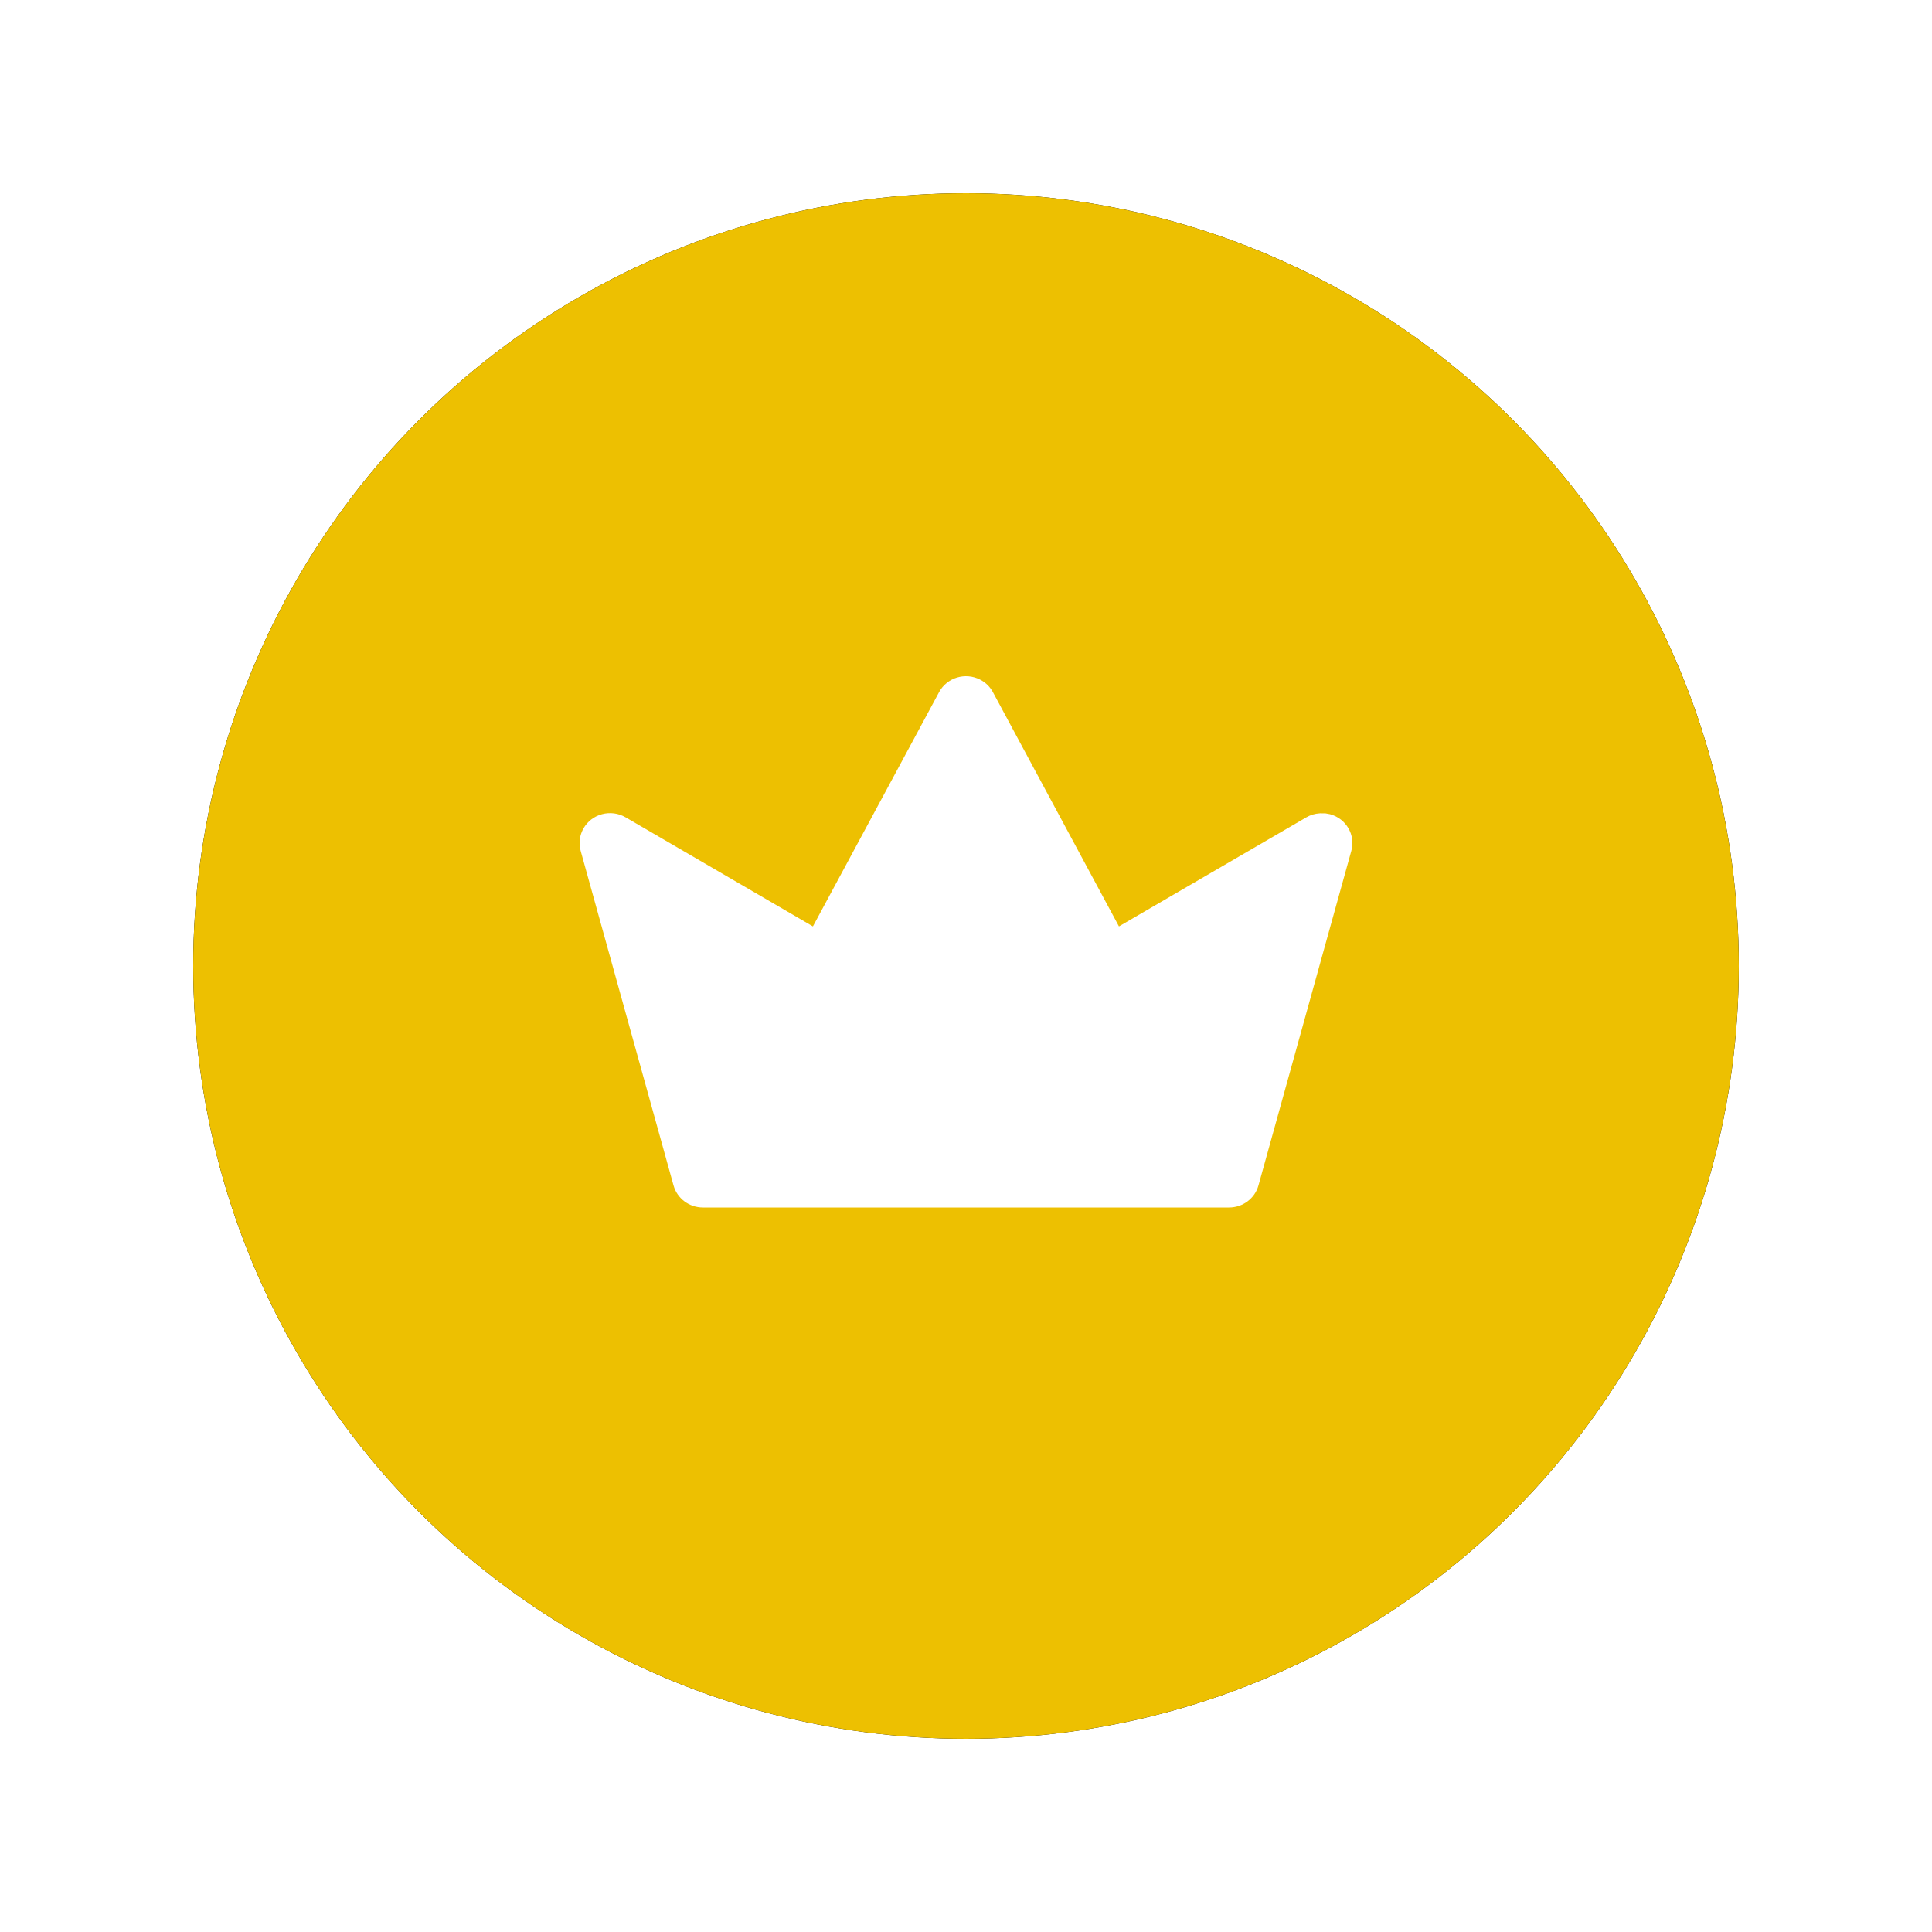
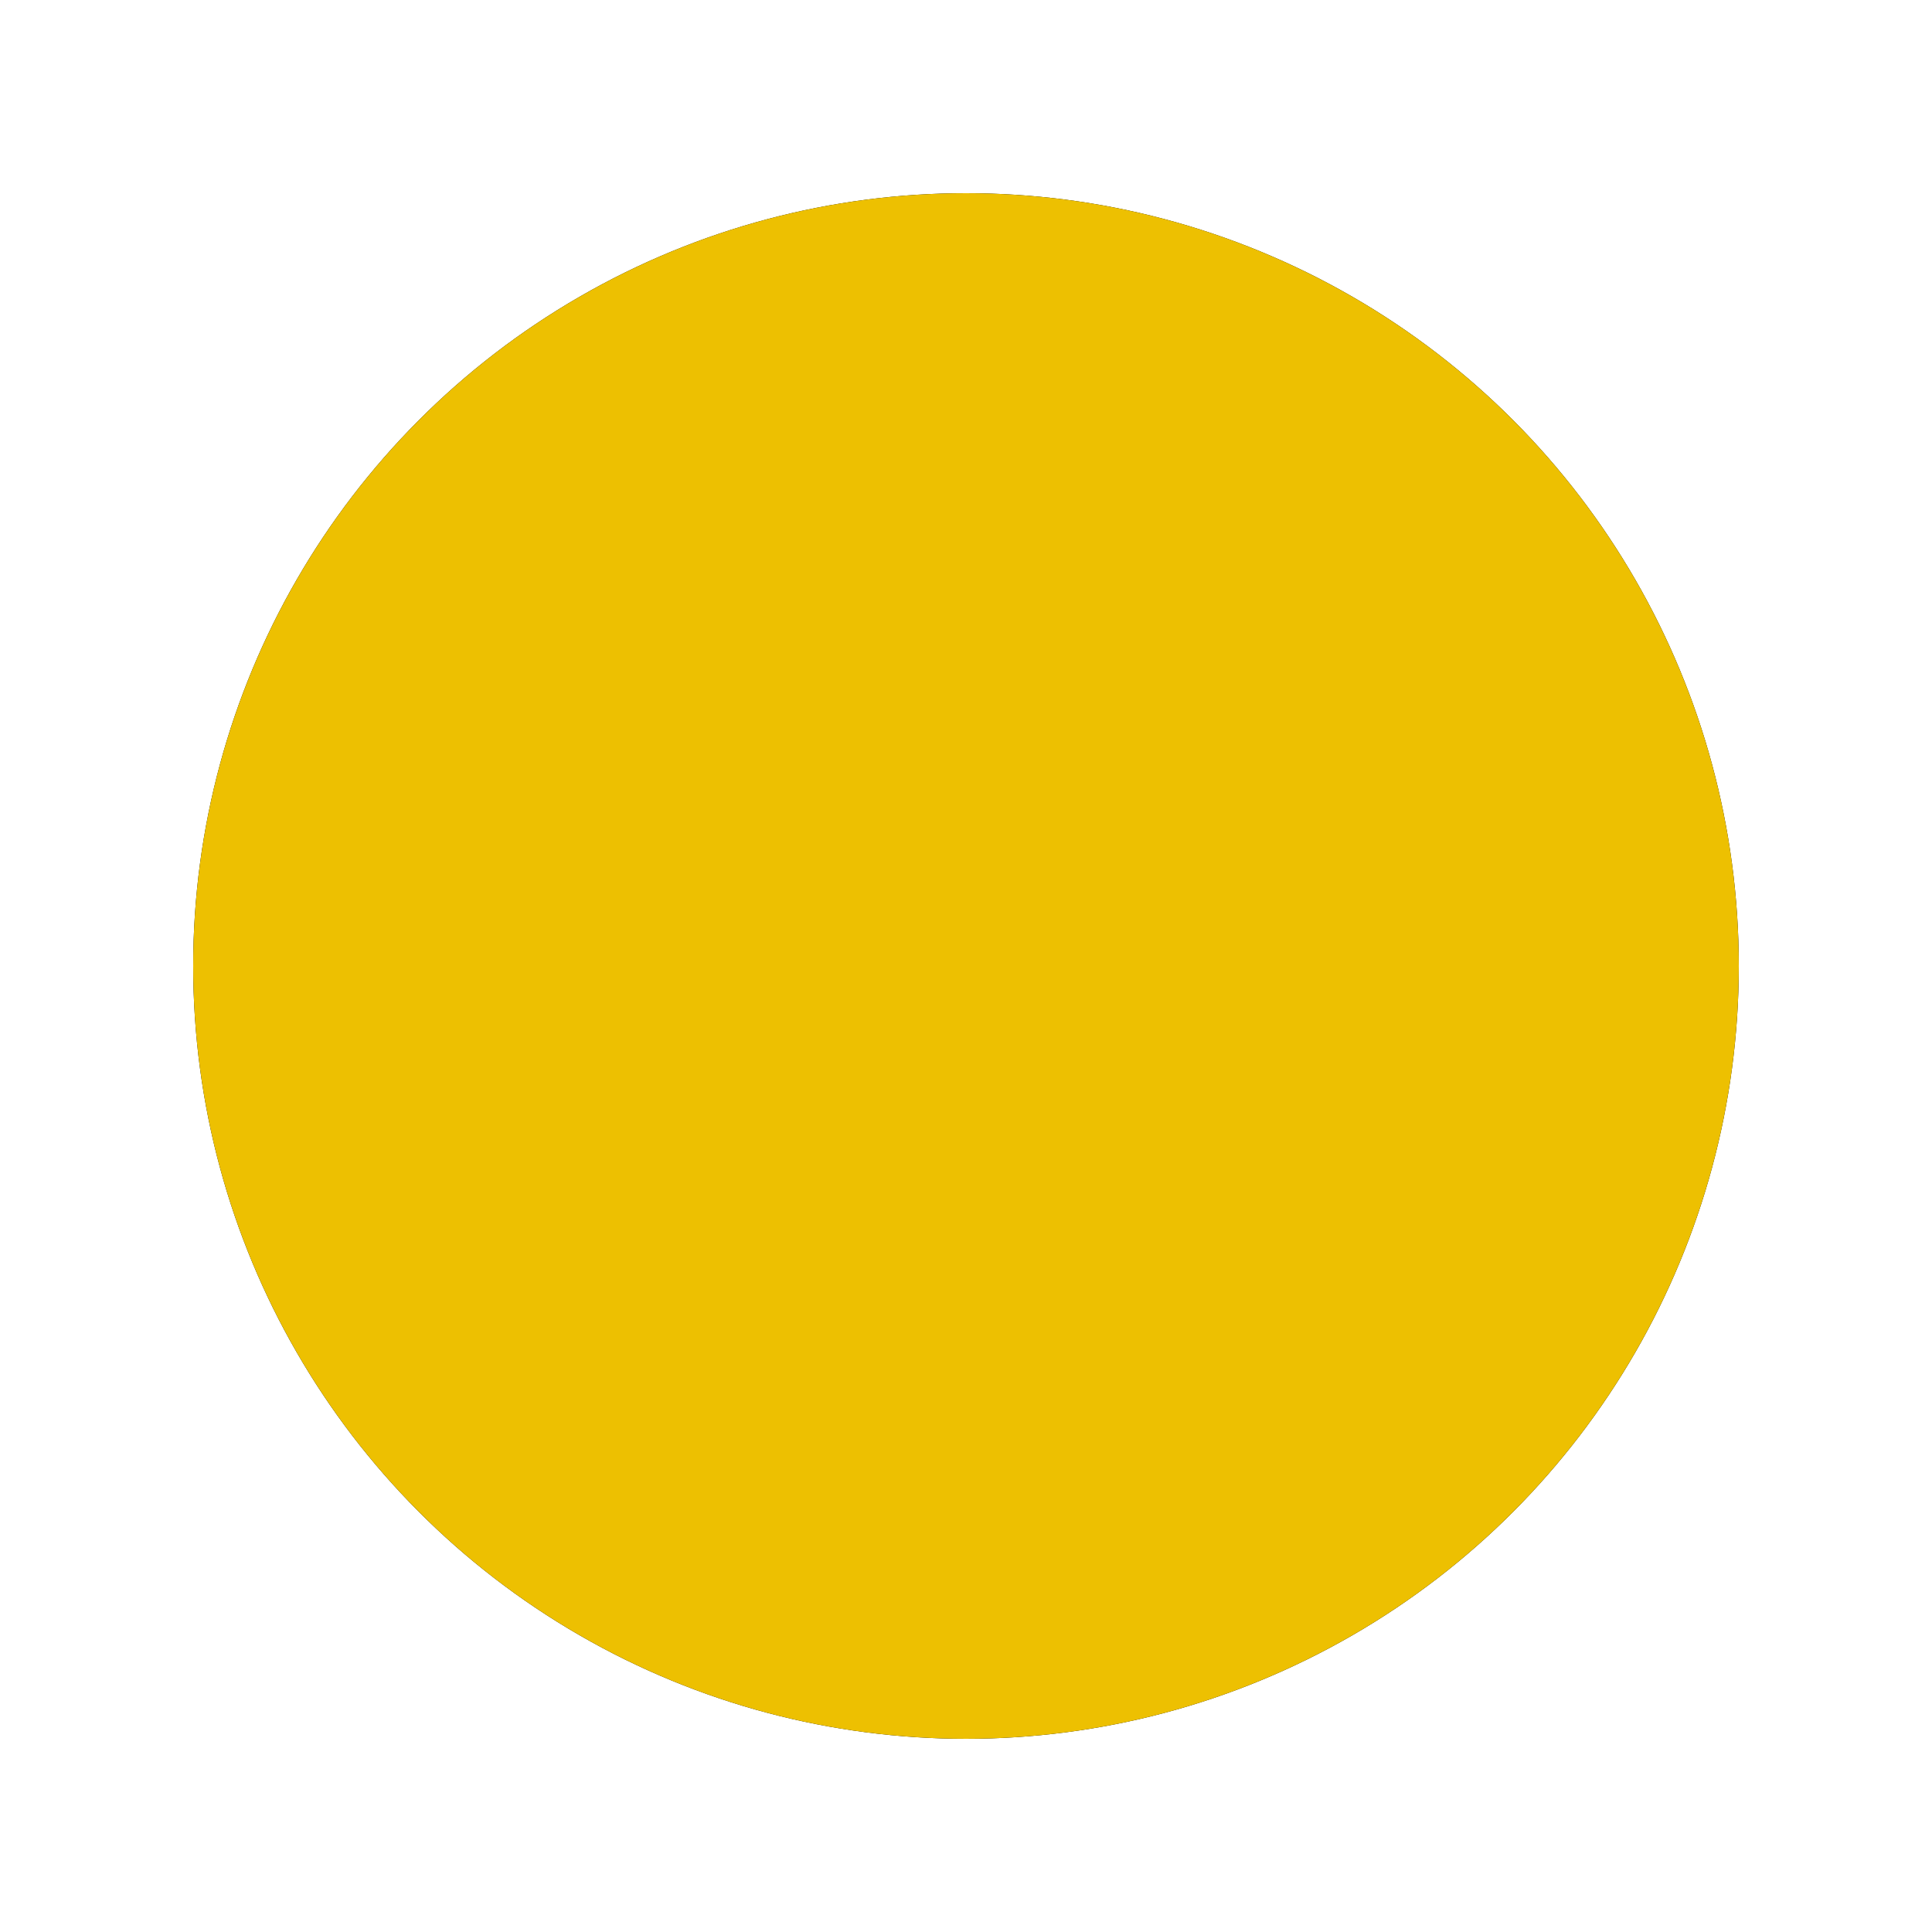
<svg xmlns="http://www.w3.org/2000/svg" xmlns:xlink="http://www.w3.org/1999/xlink" height="130" viewBox="0 0 130 130" width="130">
  <defs>
    <circle id="a" cx="52" cy="52" r="52" />
    <filter id="b" height="137.5%" width="137.5%" x="-18.8%" y="-18.8%">
      <feOffset dx="0" dy="0" in="SourceAlpha" result="shadowOffsetOuter1" />
      <feGaussianBlur in="shadowOffsetOuter1" result="shadowBlurOuter1" stdDeviation="6.5" />
      <feColorMatrix in="shadowBlurOuter1" type="matrix" values="0 0 0 0 0.929   0 0 0 0 0.379   0 0 0 0 0.004  0 0 0 1 0" />
    </filter>
  </defs>
  <g fill="none" fill-rule="evenodd">
    <g transform="translate(13 13)">
      <use fill="#000" filter="url(#b)" xlink:href="#a" />
      <use fill="#edc001" fill-rule="evenodd" xlink:href="#a" />
    </g>
-     <path d="m24.189 1.073c.529-.983 1.768-1.359 2.768-.839.364.189.661.481.853.839l8.482 15.763 12.614-7.341c.267-.155.564-.248.913-.269l.367.004.304.055c1.091.293 1.735 1.4 1.437 2.472l-6.248 22.509c-.243.876-1.053 1.484-1.976 1.484h-35.407c-.924 0-1.733-.608-1.976-1.484l-6.248-22.509c-.298-1.073.346-2.18 1.437-2.472.535-.143 1.106-.068 1.583.21l12.607 7.341z" fill="#fff" fill-rule="nonzero" transform="translate(39 45.5)" />
  </g>
</svg>